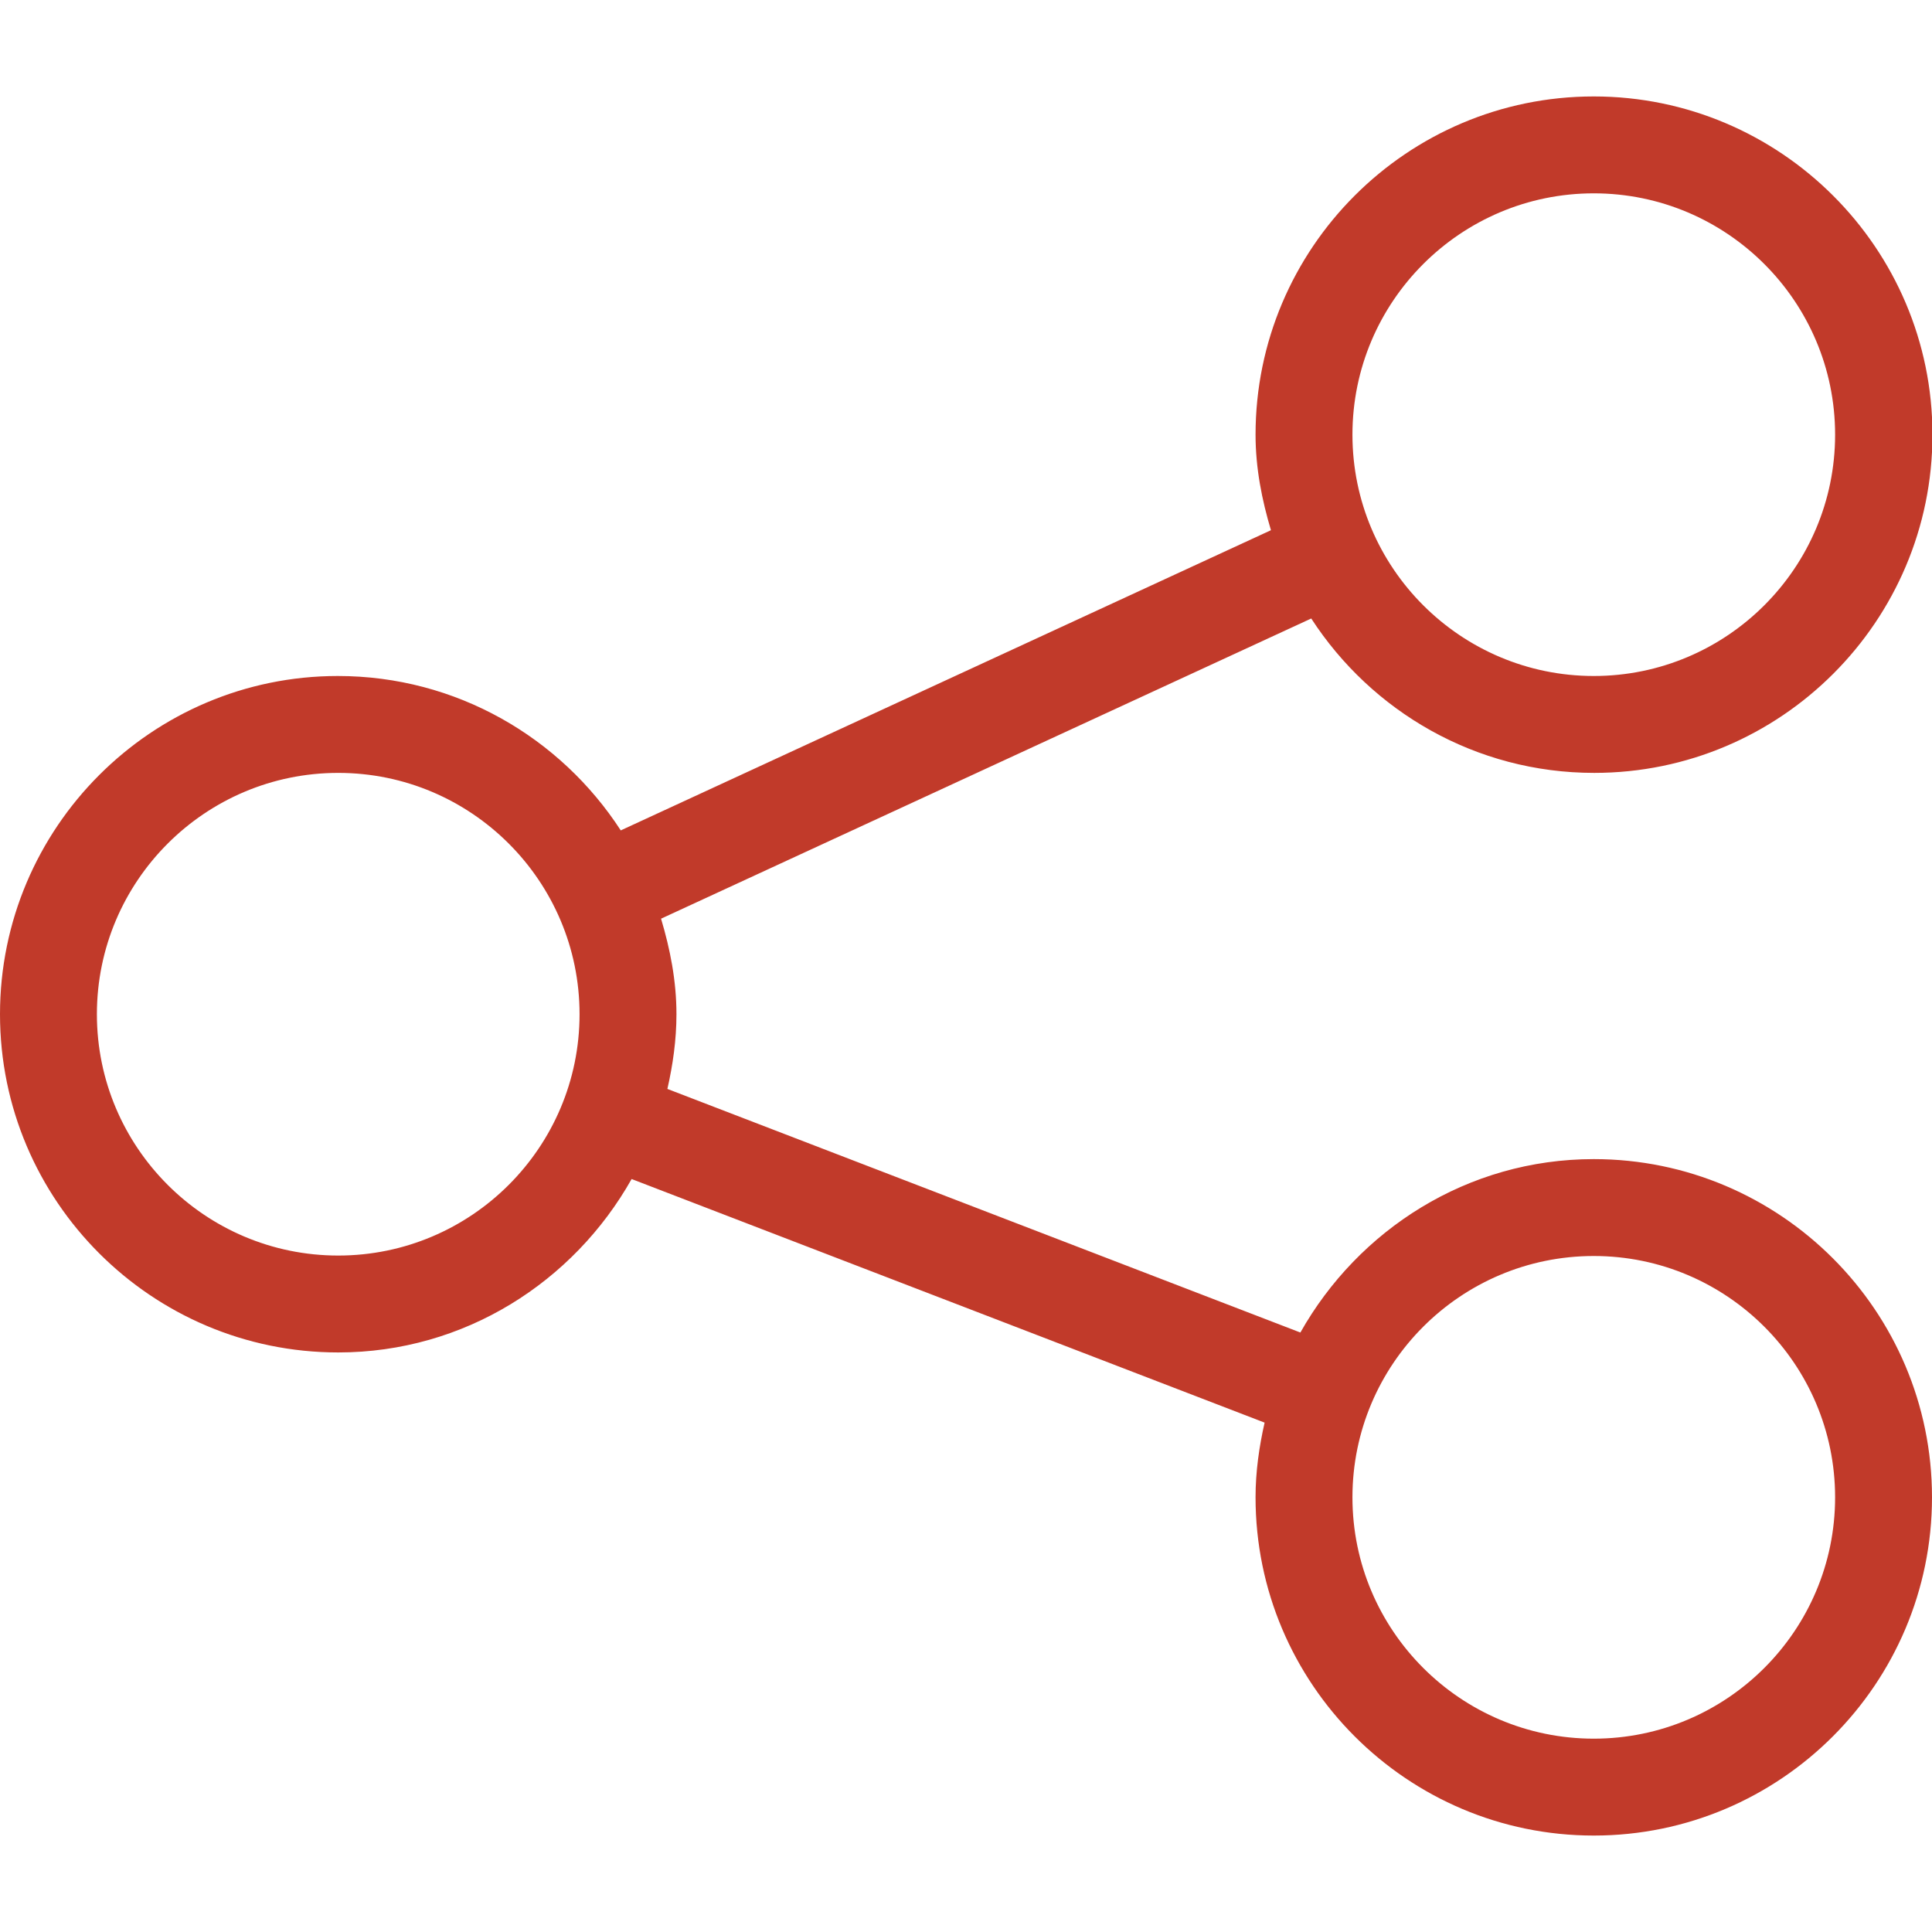
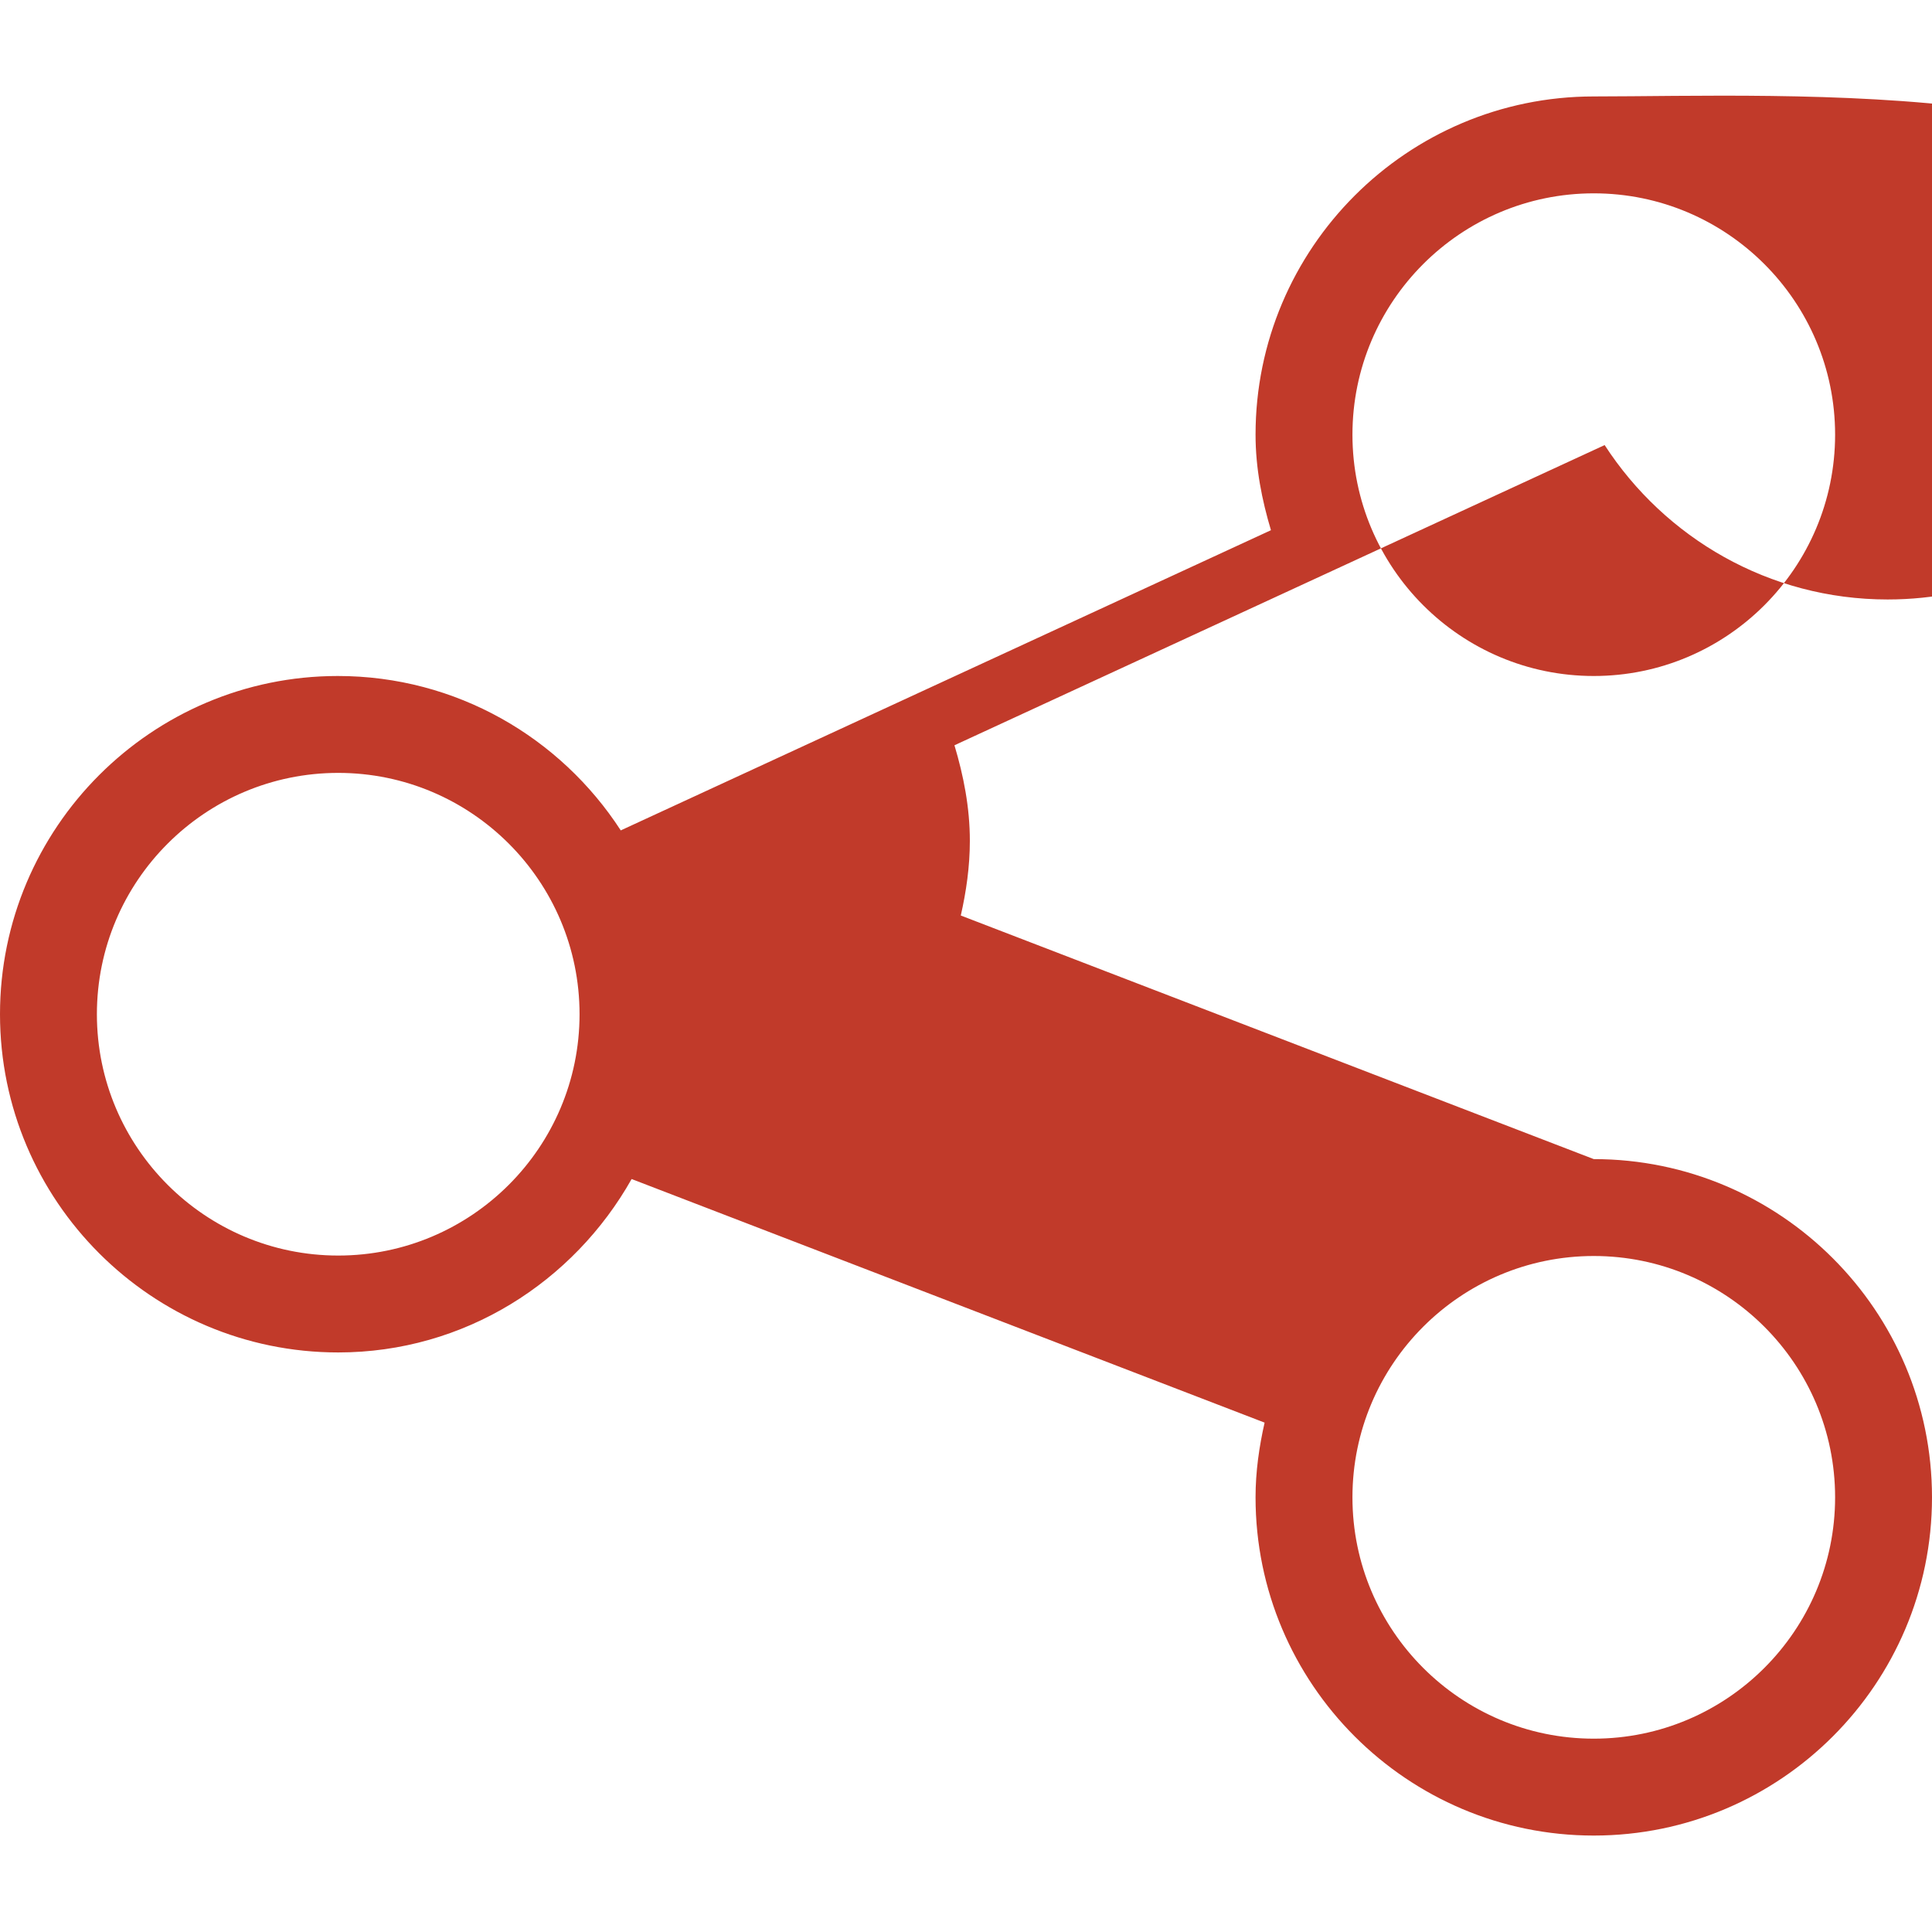
<svg xmlns="http://www.w3.org/2000/svg" version="1.1" id="Capa_1" x="0px" y="0px" viewBox="0 0 426.7 426.7" style="enable-background:new 0 0 426.7 426.7;" xml:space="preserve">
  <style type="text/css">
	.st0{fill:#C13A2A;}
</style>
  <g>
    <g>
-       <path class="st0" d="M352,256c-27.9,0-52,15.6-64.8,38.3l-139.8-53.8c1.2-5.3,2-10.8,2-16.5c0-7.4-1.4-14.4-3.4-21.1l143.6-66.3    c13.3,20.5,36.3,34.1,62.5,34.1c41.2,0,74.7-33.5,74.7-74.7S393.2,21.3,352,21.3S277.3,54.8,277.3,96c0,7.4,1.4,14.4,3.4,21.1    l-143.6,66.3c-13.3-20.5-36.3-34.1-62.5-34.1C33.5,149.3,0,182.8,0,224s33.5,74.7,74.7,74.7c27.9,0,52-15.6,64.8-38.3l139.8,53.8    c-1.2,5.3-2,10.8-2,16.5c0,41.2,33.5,74.7,74.7,74.7s74.7-33.5,74.7-74.7C426.7,289.5,393.2,256,352,256z M352,42.7    c29.4,0,53.3,23.9,53.3,53.3s-23.9,53.3-53.3,53.3s-53.3-23.9-53.3-53.3S322.6,42.7,352,42.7z M74.7,277.3    c-29.4,0-53.3-23.9-53.3-53.3s23.9-53.3,53.3-53.3S128,194.6,128,224S104.1,277.3,74.7,277.3z M352,384    c-29.4,0-53.3-23.9-53.3-53.3s23.9-53.3,53.3-53.3s53.3,23.9,53.3,53.3S381.4,384,352,384z" />
+       <path class="st0" d="M352,256l-139.8-53.8c1.2-5.3,2-10.8,2-16.5c0-7.4-1.4-14.4-3.4-21.1l143.6-66.3    c13.3,20.5,36.3,34.1,62.5,34.1c41.2,0,74.7-33.5,74.7-74.7S393.2,21.3,352,21.3S277.3,54.8,277.3,96c0,7.4,1.4,14.4,3.4,21.1    l-143.6,66.3c-13.3-20.5-36.3-34.1-62.5-34.1C33.5,149.3,0,182.8,0,224s33.5,74.7,74.7,74.7c27.9,0,52-15.6,64.8-38.3l139.8,53.8    c-1.2,5.3-2,10.8-2,16.5c0,41.2,33.5,74.7,74.7,74.7s74.7-33.5,74.7-74.7C426.7,289.5,393.2,256,352,256z M352,42.7    c29.4,0,53.3,23.9,53.3,53.3s-23.9,53.3-53.3,53.3s-53.3-23.9-53.3-53.3S322.6,42.7,352,42.7z M74.7,277.3    c-29.4,0-53.3-23.9-53.3-53.3s23.9-53.3,53.3-53.3S128,194.6,128,224S104.1,277.3,74.7,277.3z M352,384    c-29.4,0-53.3-23.9-53.3-53.3s23.9-53.3,53.3-53.3s53.3,23.9,53.3,53.3S381.4,384,352,384z" />
    </g>
  </g>
</svg>